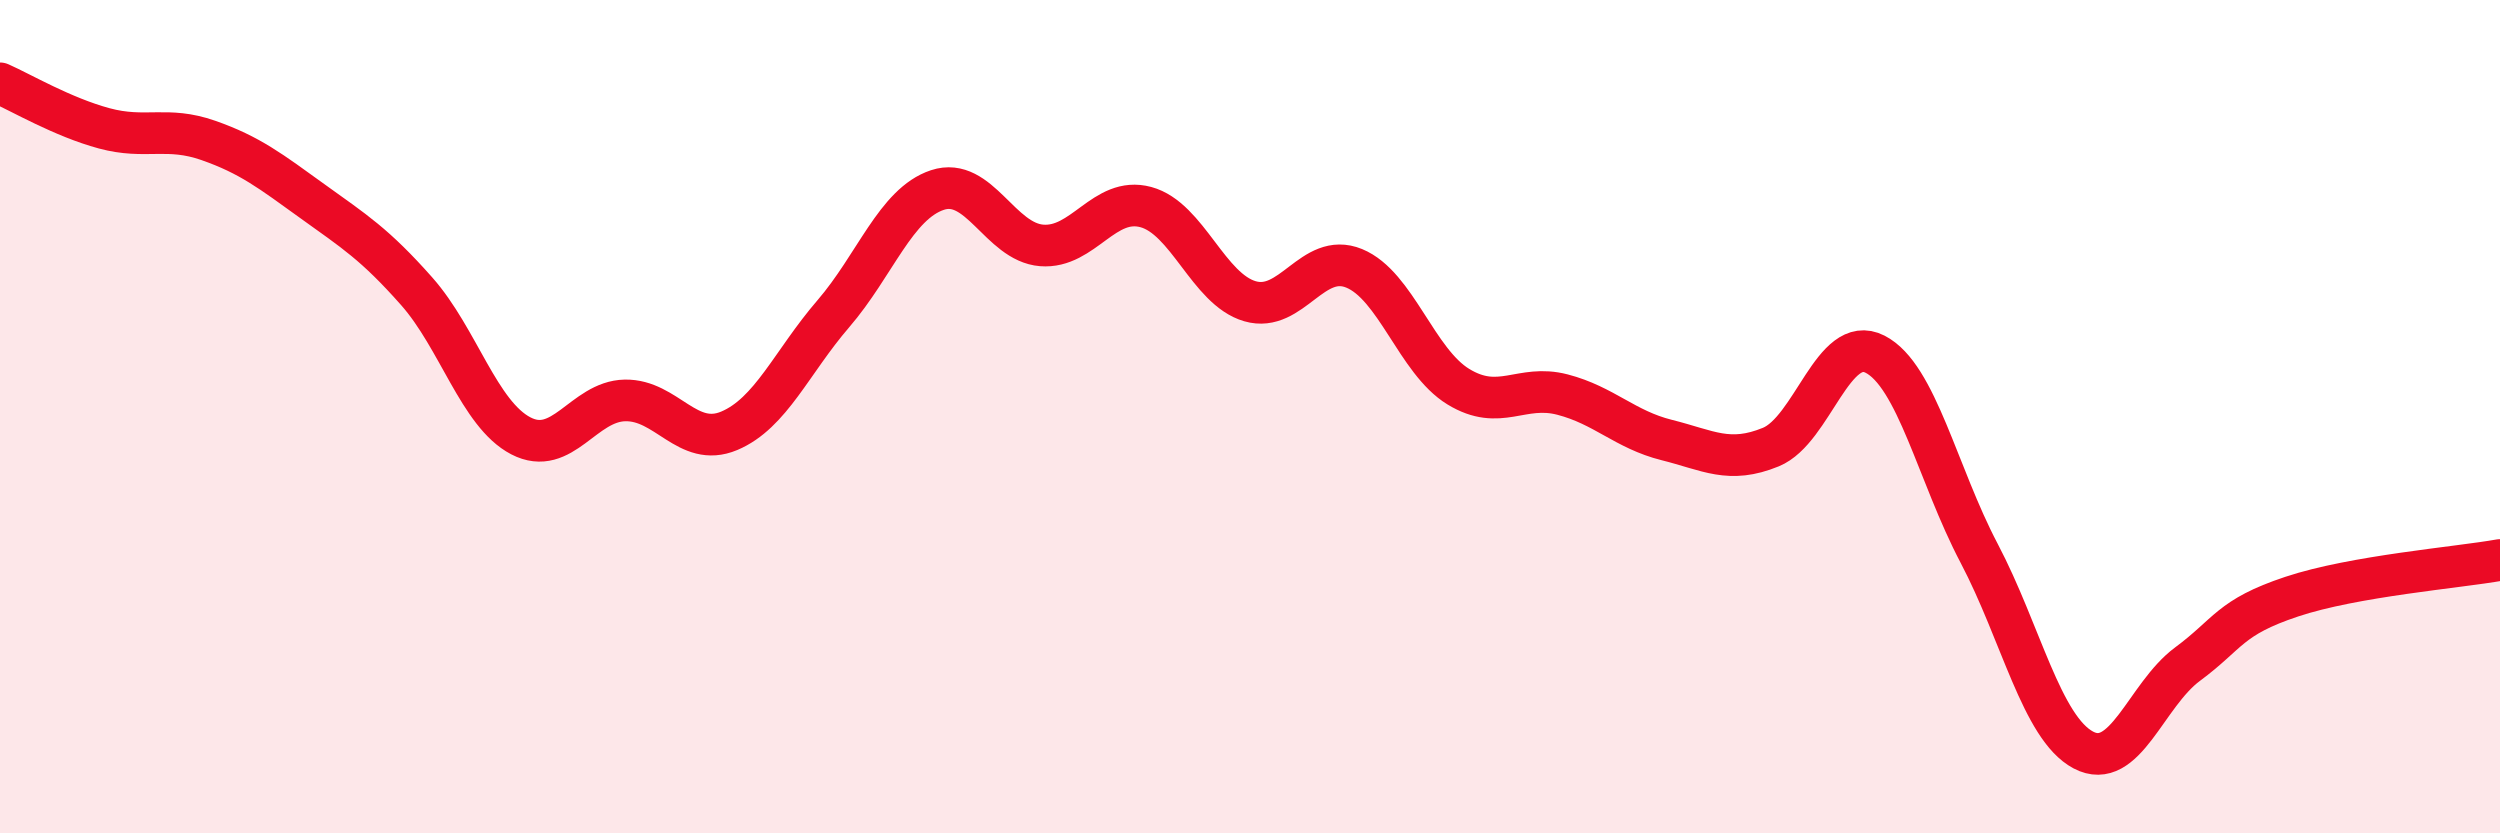
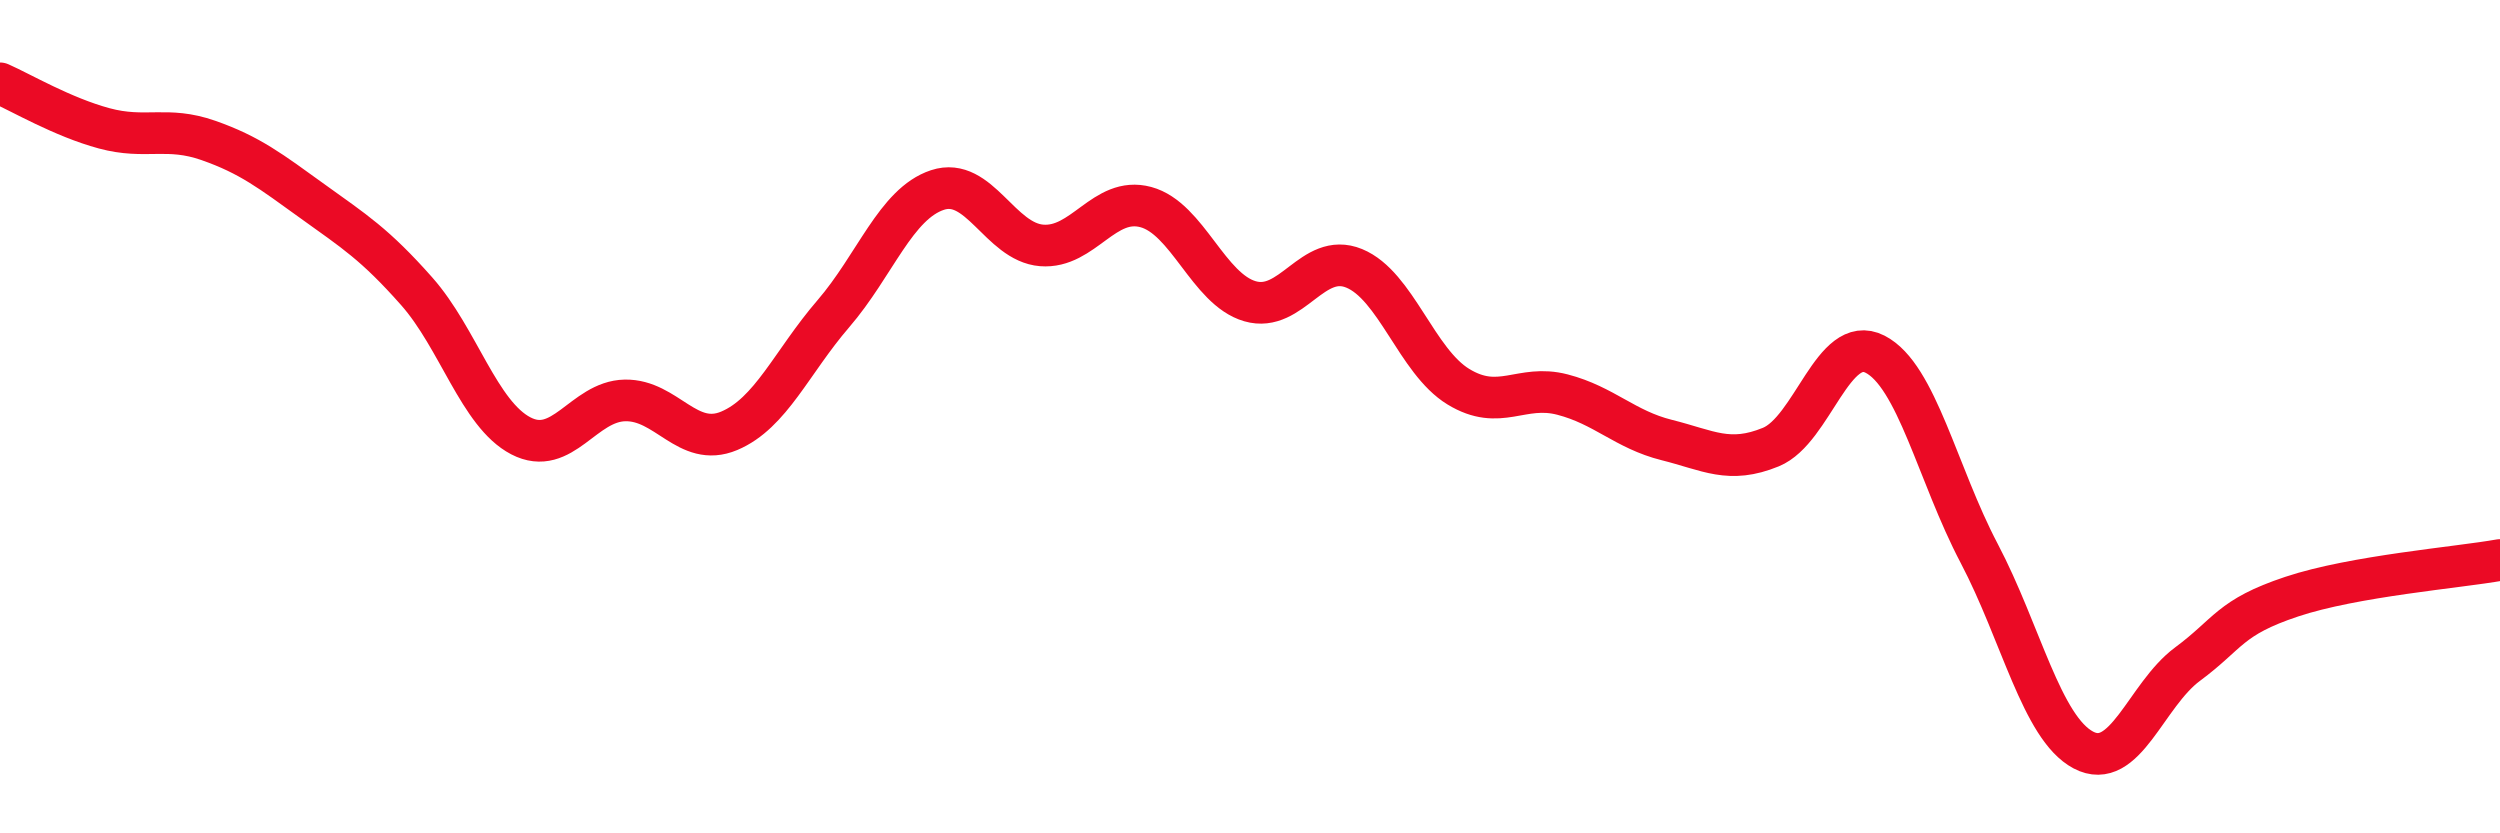
<svg xmlns="http://www.w3.org/2000/svg" width="60" height="20" viewBox="0 0 60 20">
-   <path d="M 0,2 C 0.5,2.22 1.5,2.81 2.5,3.08 C 3.5,3.35 4,3.02 5,3.37 C 6,3.72 6.5,4.11 7.5,4.83 C 8.5,5.55 9,5.86 10,6.99 C 11,8.12 11.5,9.94 12.5,10.46 C 13.5,10.98 14,9.63 15,9.61 C 16,9.59 16.5,10.76 17.5,10.34 C 18.5,9.92 19,8.69 20,7.53 C 21,6.37 21.5,4.89 22.5,4.56 C 23.5,4.23 24,5.81 25,5.89 C 26,5.97 26.5,4.7 27.5,4.97 C 28.5,5.24 29,6.94 30,7.23 C 31,7.52 31.5,6.03 32.5,6.44 C 33.5,6.85 34,8.67 35,9.28 C 36,9.89 36.5,9.21 37.5,9.47 C 38.5,9.73 39,10.31 40,10.56 C 41,10.81 41.5,11.14 42.5,10.73 C 43.5,10.32 44,7.99 45,8.5 C 46,9.01 46.5,11.38 47.5,13.28 C 48.5,15.18 49,17.47 50,18 C 51,18.53 51.5,16.68 52.5,15.94 C 53.5,15.2 53.5,14.82 55,14.32 C 56.5,13.82 59,13.62 60,13.44L60 20L0 20Z" fill="#EB0A25" opacity="0.1" stroke-linecap="round" stroke-linejoin="round" />
  <path d="M 0,2 C 0.5,2.22 1.5,2.81 2.5,3.08 C 3.5,3.35 4,3.02 5,3.37 C 6,3.72 6.5,4.11 7.5,4.83 C 8.5,5.55 9,5.86 10,6.99 C 11,8.12 11.5,9.94 12.5,10.46 C 13.5,10.98 14,9.63 15,9.61 C 16,9.59 16.5,10.76 17.5,10.34 C 18.5,9.92 19,8.69 20,7.53 C 21,6.37 21.5,4.89 22.5,4.56 C 23.5,4.23 24,5.81 25,5.89 C 26,5.97 26.5,4.7 27.5,4.97 C 28.5,5.24 29,6.94 30,7.23 C 31,7.52 31.5,6.03 32.5,6.44 C 33.5,6.85 34,8.67 35,9.28 C 36,9.89 36.5,9.21 37.5,9.47 C 38.5,9.73 39,10.31 40,10.56 C 41,10.81 41.5,11.14 42.5,10.73 C 43.5,10.32 44,7.99 45,8.5 C 46,9.01 46.5,11.38 47.5,13.28 C 48.5,15.18 49,17.47 50,18 C 51,18.53 51.5,16.68 52.5,15.94 C 53.5,15.2 53.5,14.82 55,14.32 C 56.5,13.82 59,13.62 60,13.44" stroke="#EB0A25" stroke-width="1" fill="none" stroke-linecap="round" stroke-linejoin="round" />
</svg>